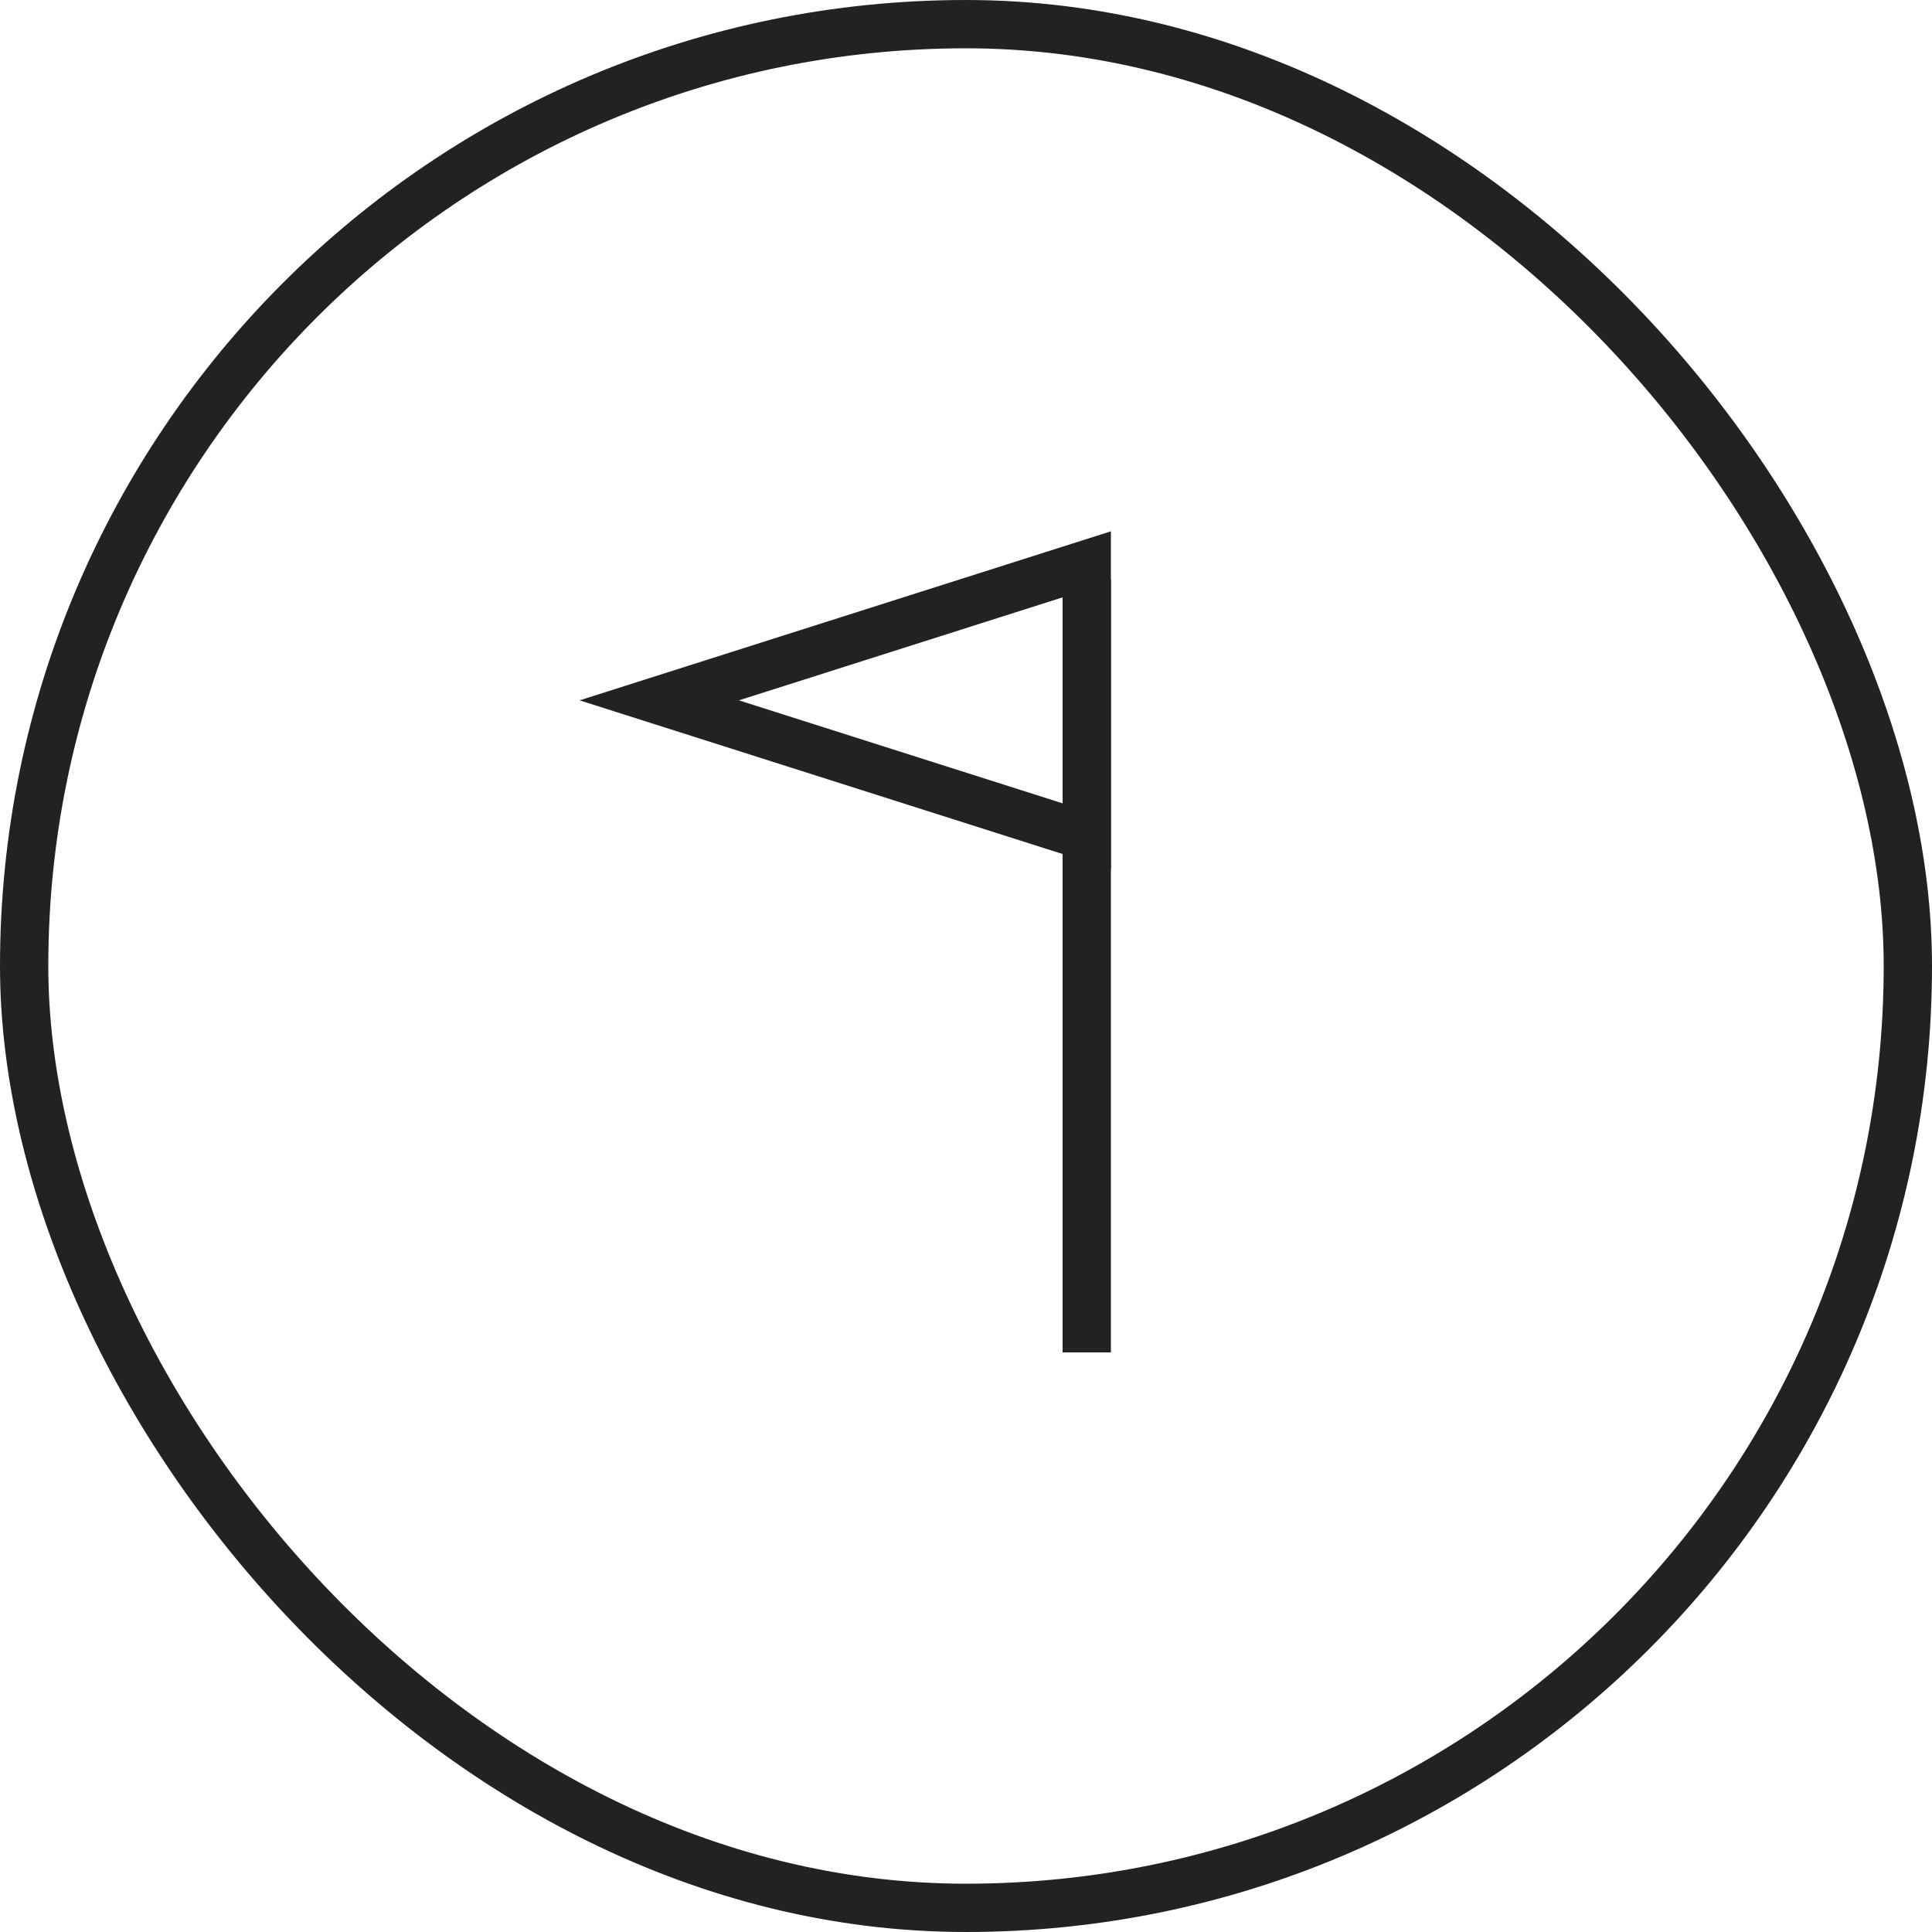
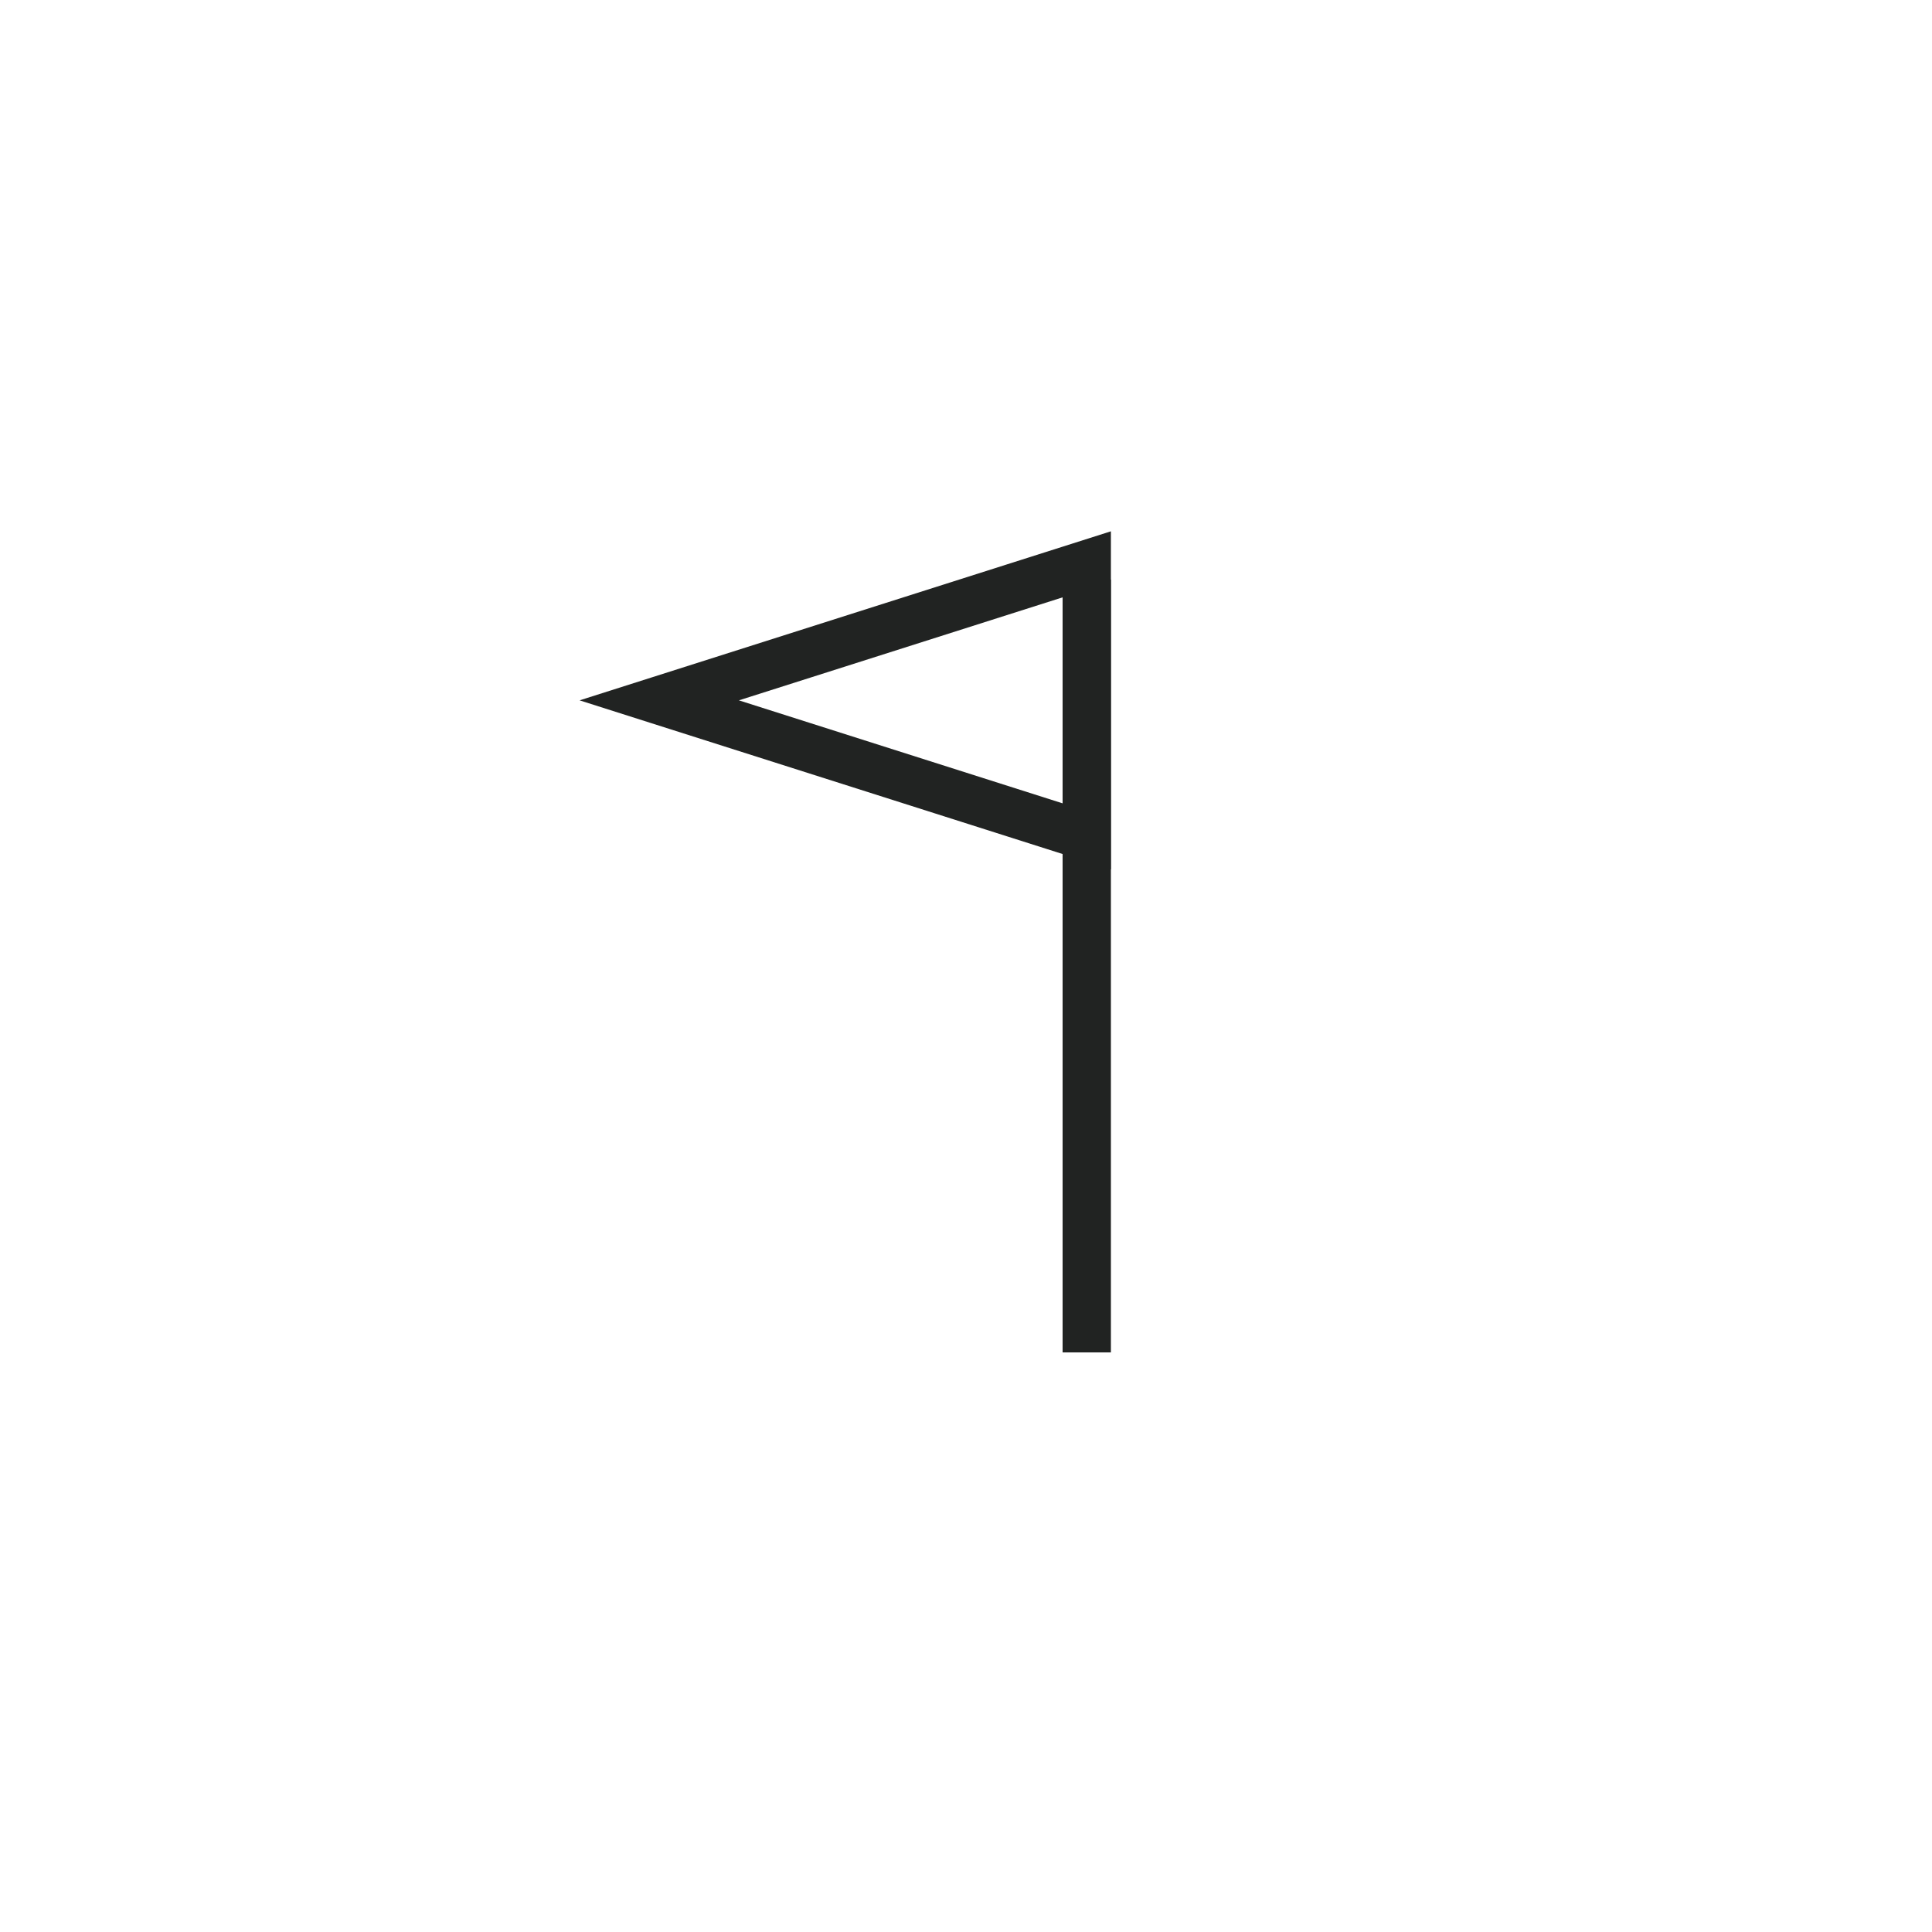
<svg xmlns="http://www.w3.org/2000/svg" width="40" height="40" viewBox="0 0 40 40" fill="none">
  <path d="M22.5 11.684L13.649 14.5L22.5 17.316L22.5 11.684Z" stroke="#212322" />
  <rect width="1" height="16" transform="matrix(-1 0 0 1 23 12)" fill="#212322" />
-   <rect x="0.5" y="0.5" width="39" height="39" rx="19.5" stroke="#212322" />
</svg>